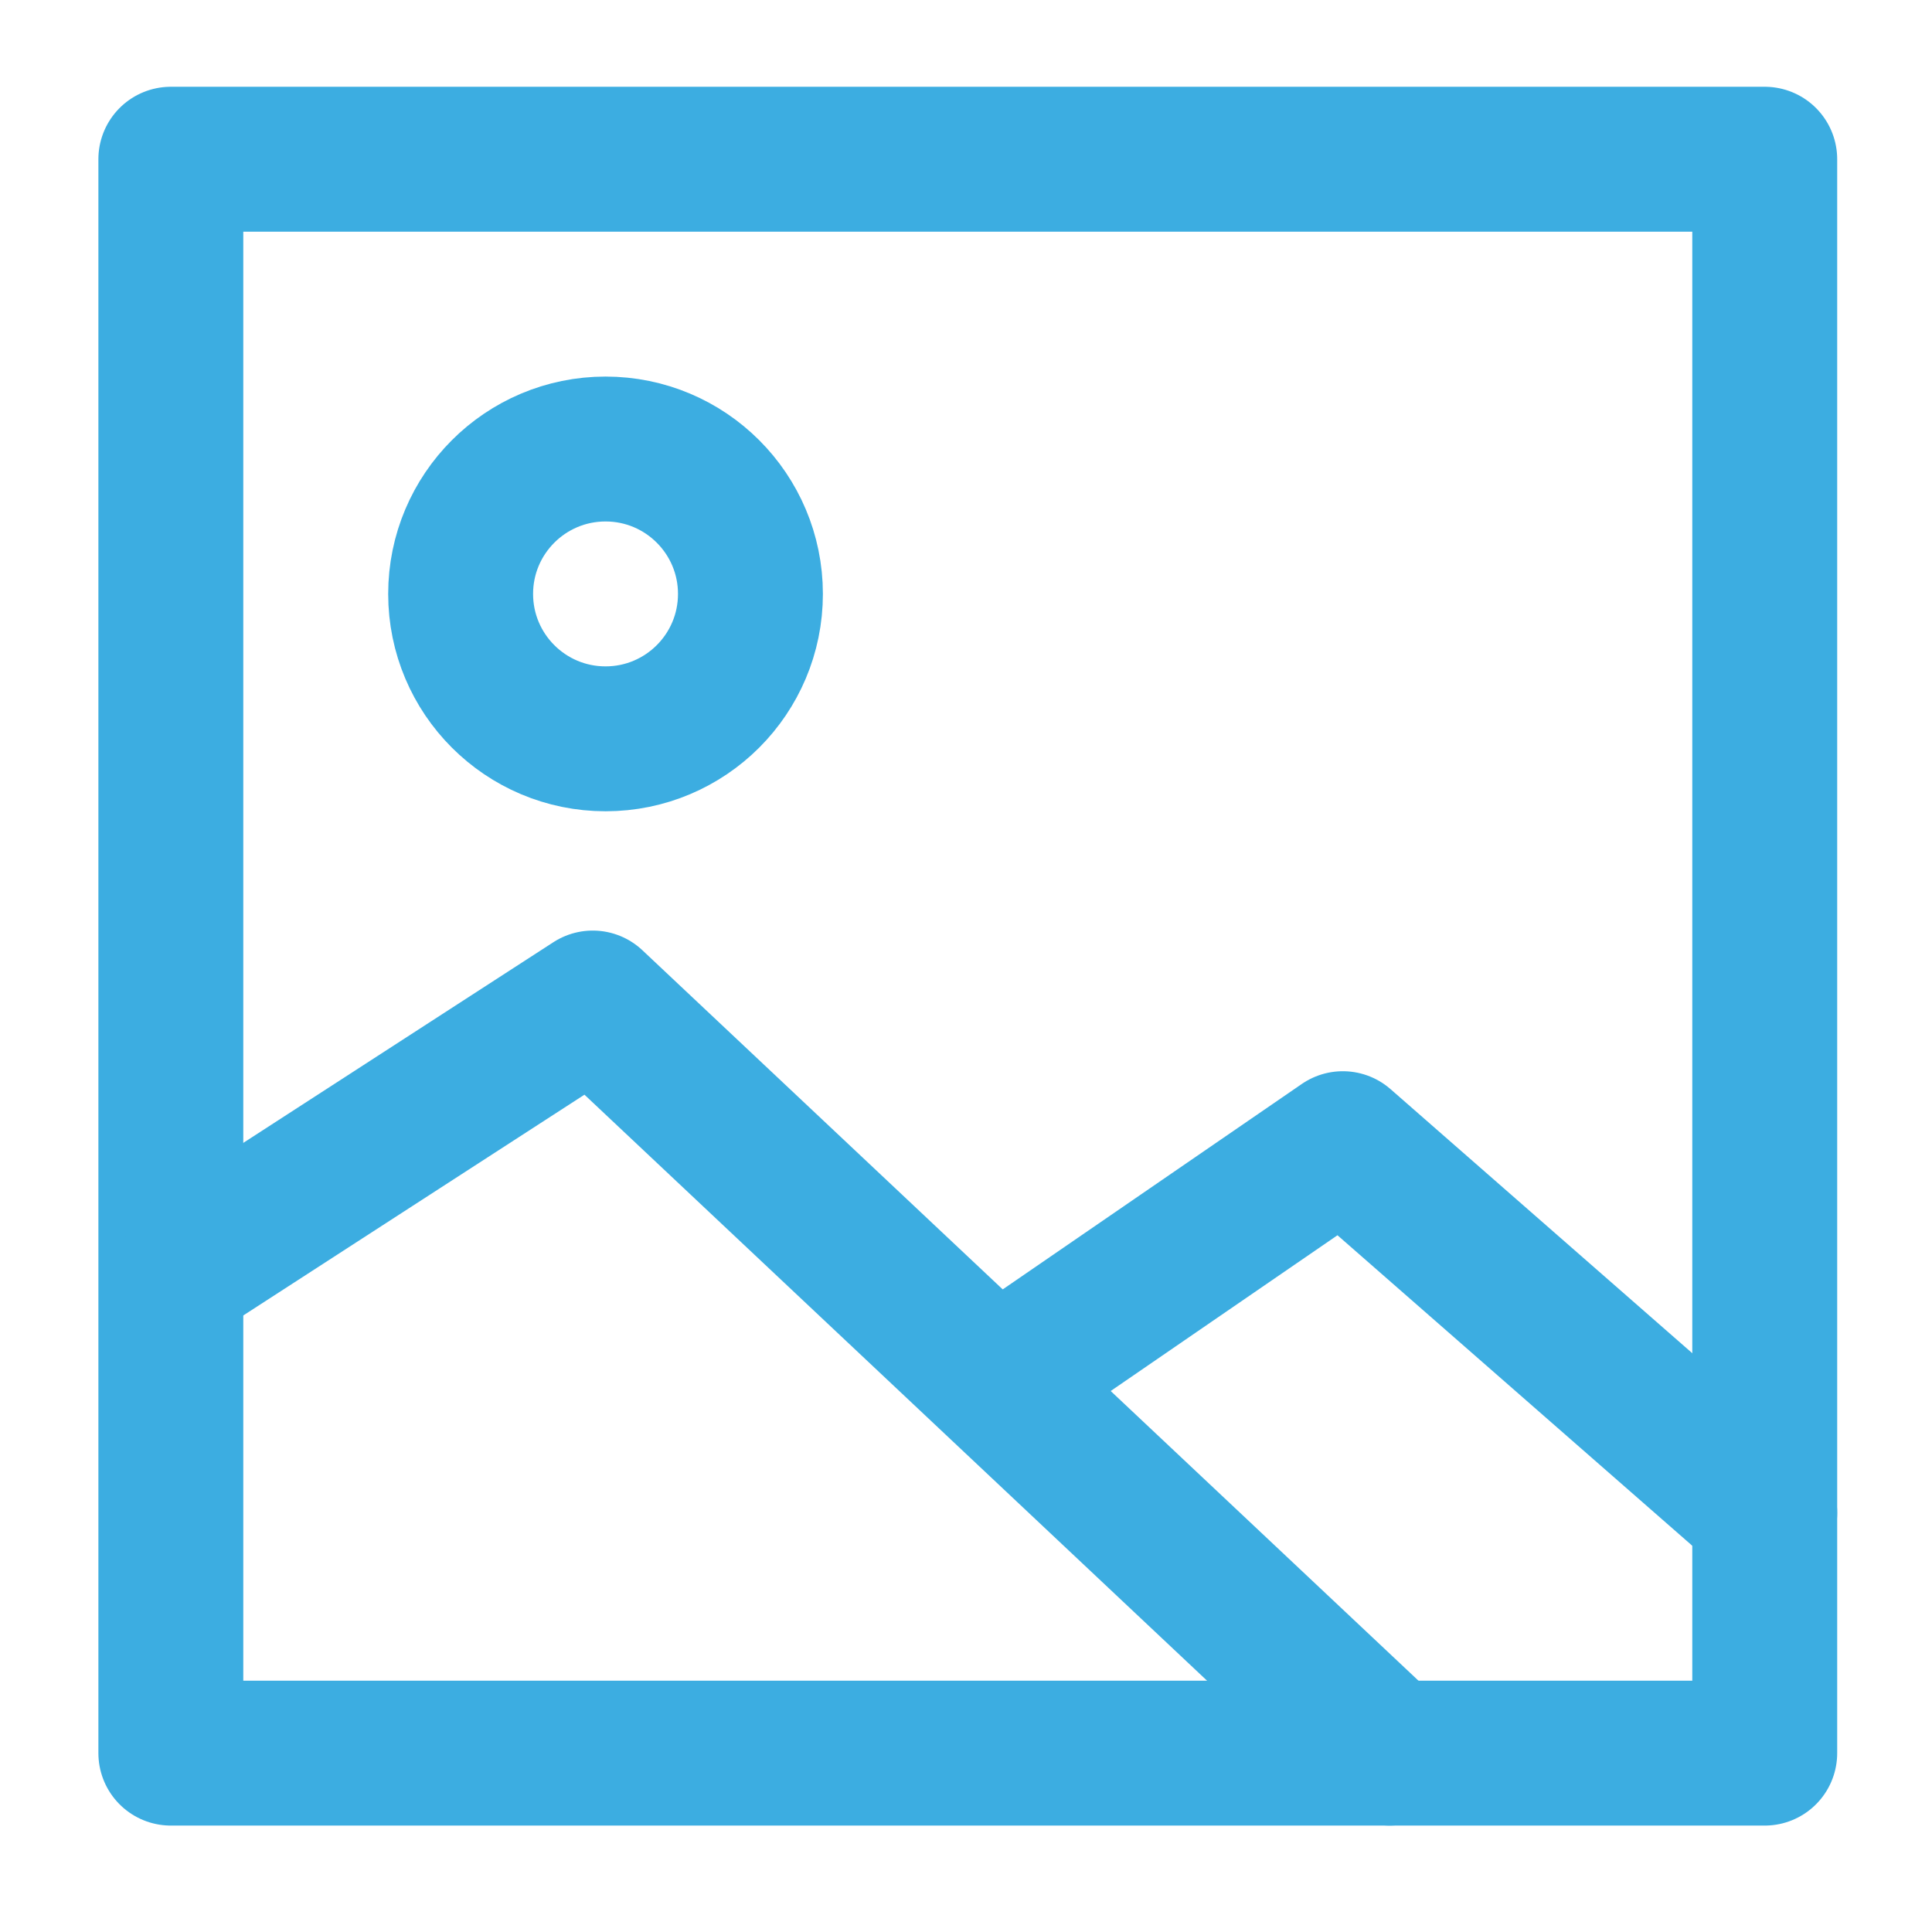
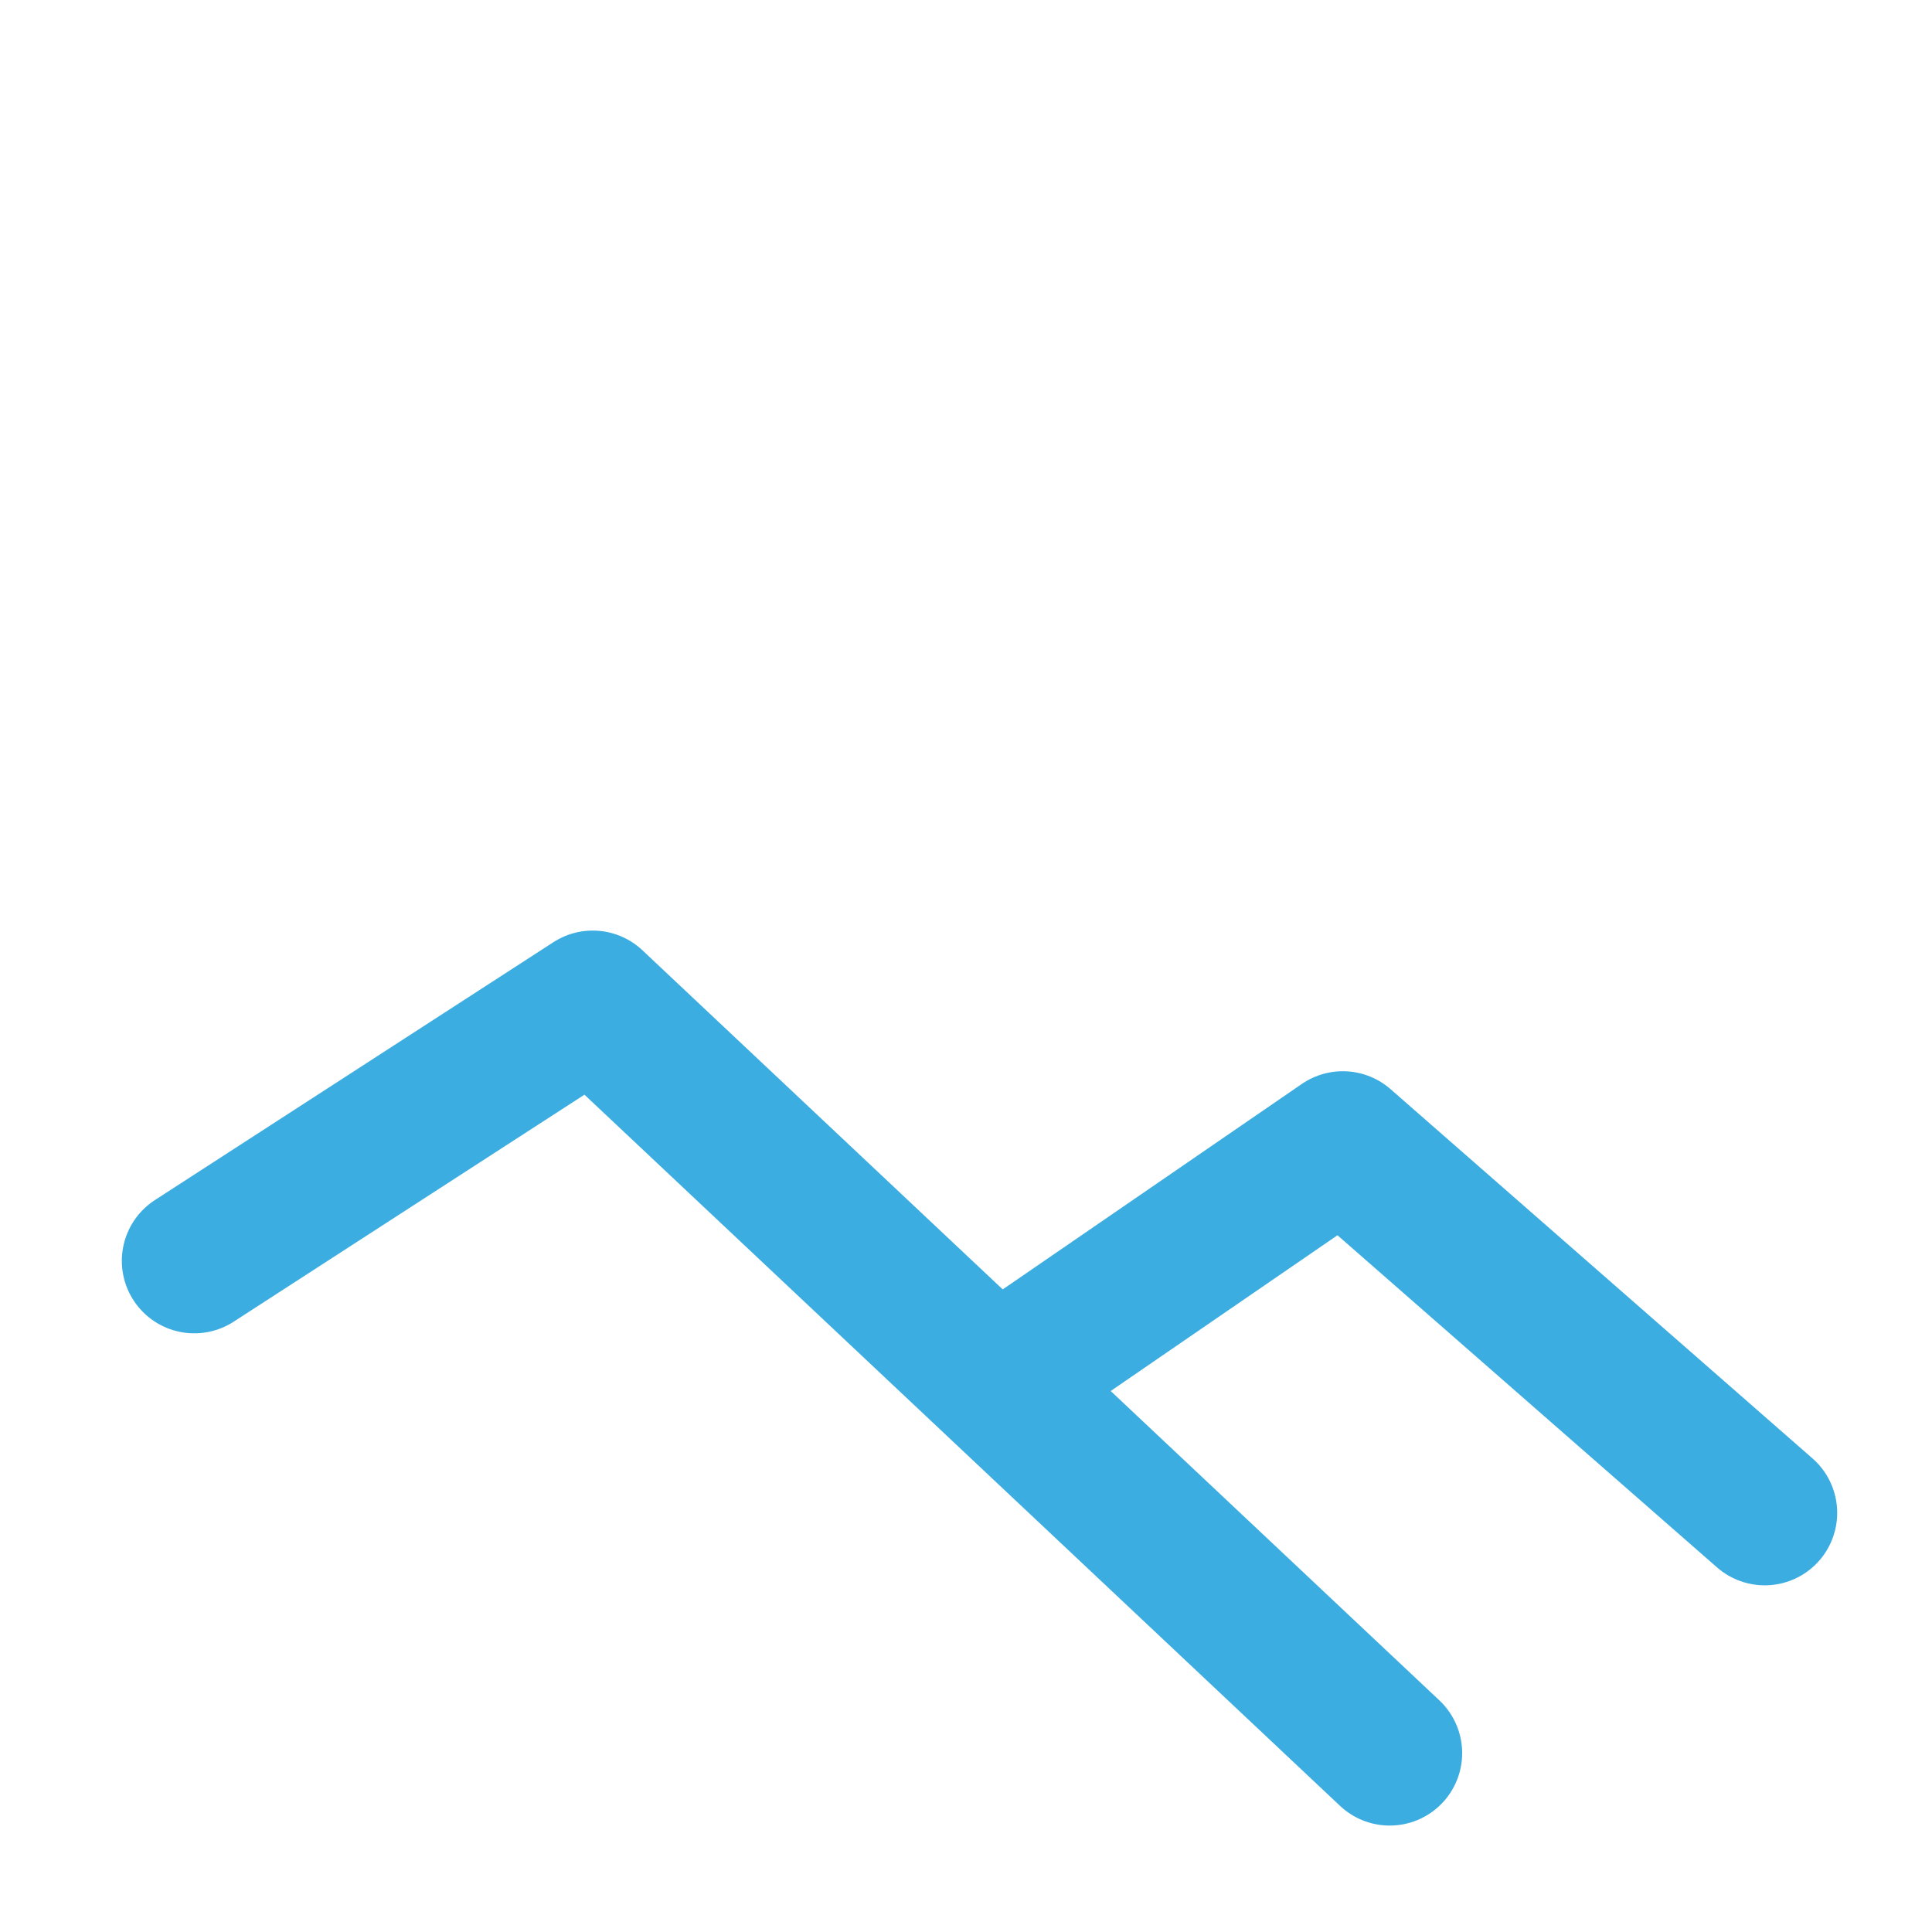
<svg xmlns="http://www.w3.org/2000/svg" version="1.1" id="레이어_1" x="0px" y="0px" width="80px" height="80px" viewBox="0 0 80 80" enable-background="new 0 0 80 80" xml:space="preserve">
-   <rect x="7.074" y="6.593" fill="none" stroke="#3CADE1" stroke-width="6" stroke-linecap="round" stroke-linejoin="round" stroke-miterlimit="10" width="66" height="66" />
  <polyline fill="none" stroke="#3CADE1" stroke-width="6" stroke-linecap="round" stroke-linejoin="round" stroke-miterlimit="10" points="  8.045,52.21 24.545,41.533 57.545,72.593 " />
  <polyline fill="none" stroke="#3CADE1" stroke-width="6" stroke-linecap="round" stroke-linejoin="round" stroke-miterlimit="10" points="  41.651,56.941 55.604,47.357 73.074,62.645 " />
-   <circle fill="none" stroke="#3CADE1" stroke-width="6" stroke-linecap="round" stroke-linejoin="round" stroke-miterlimit="10" cx="25.074" cy="24.593" r="6" />
</svg>